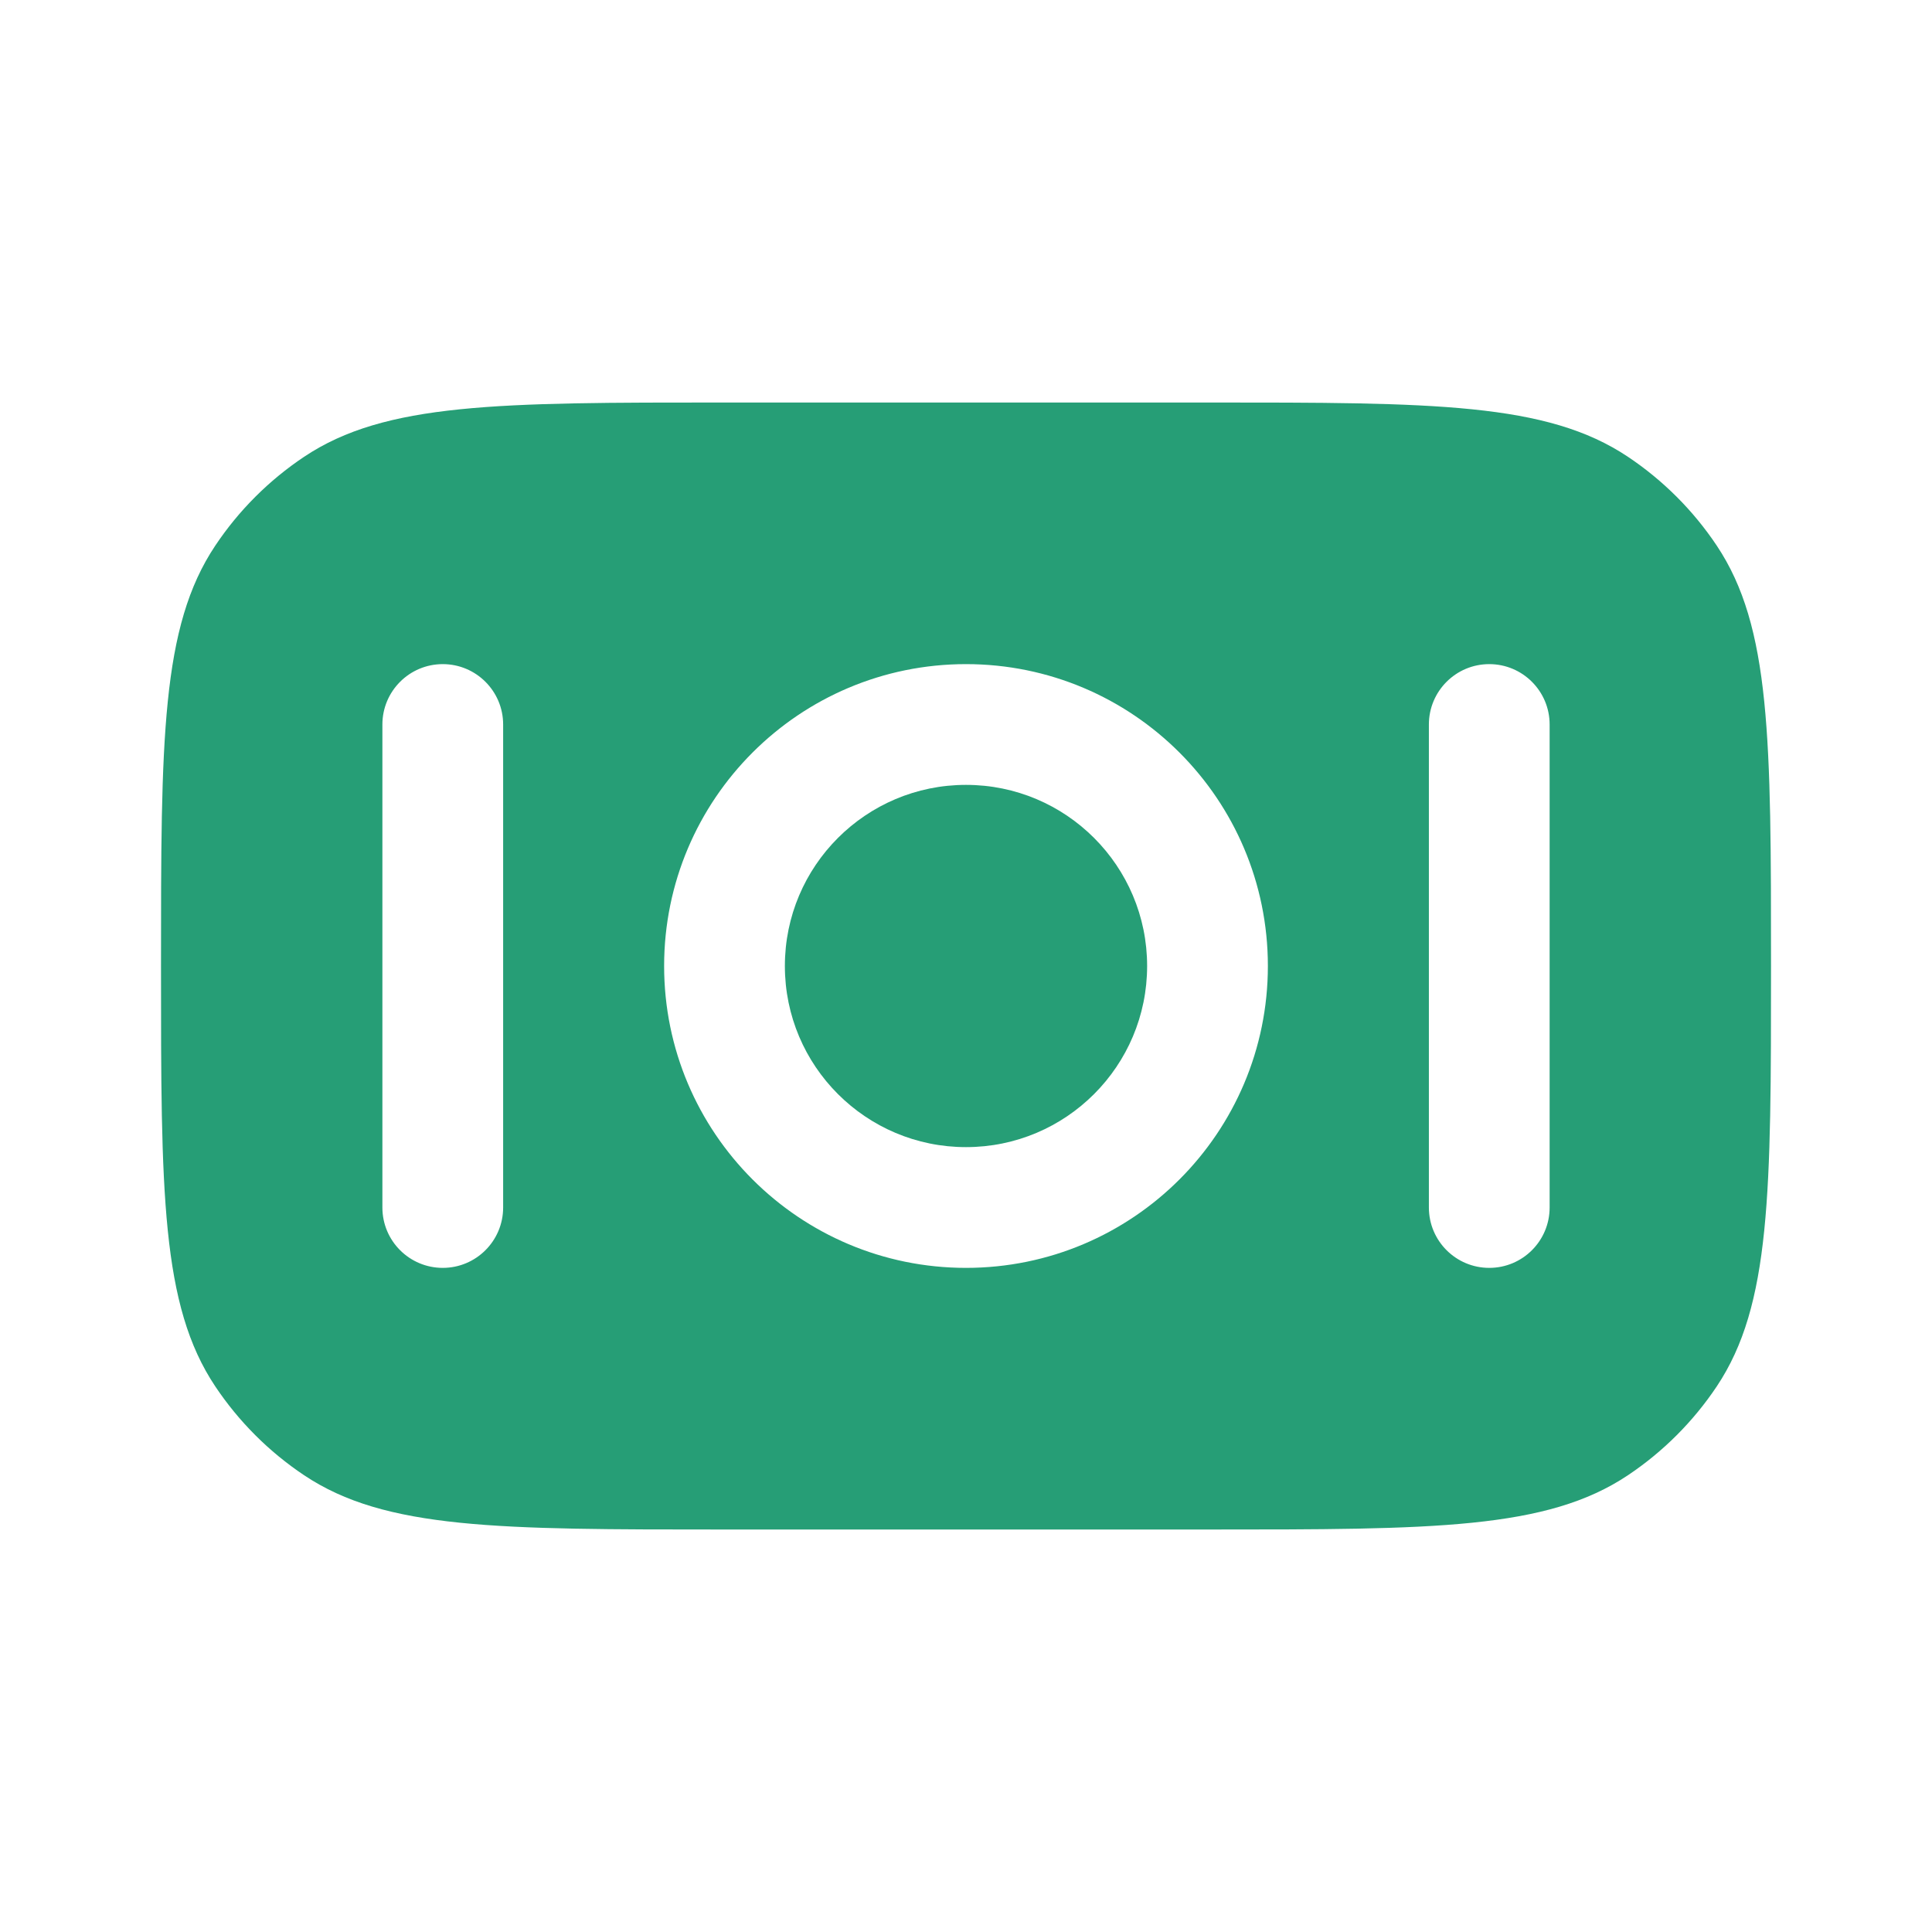
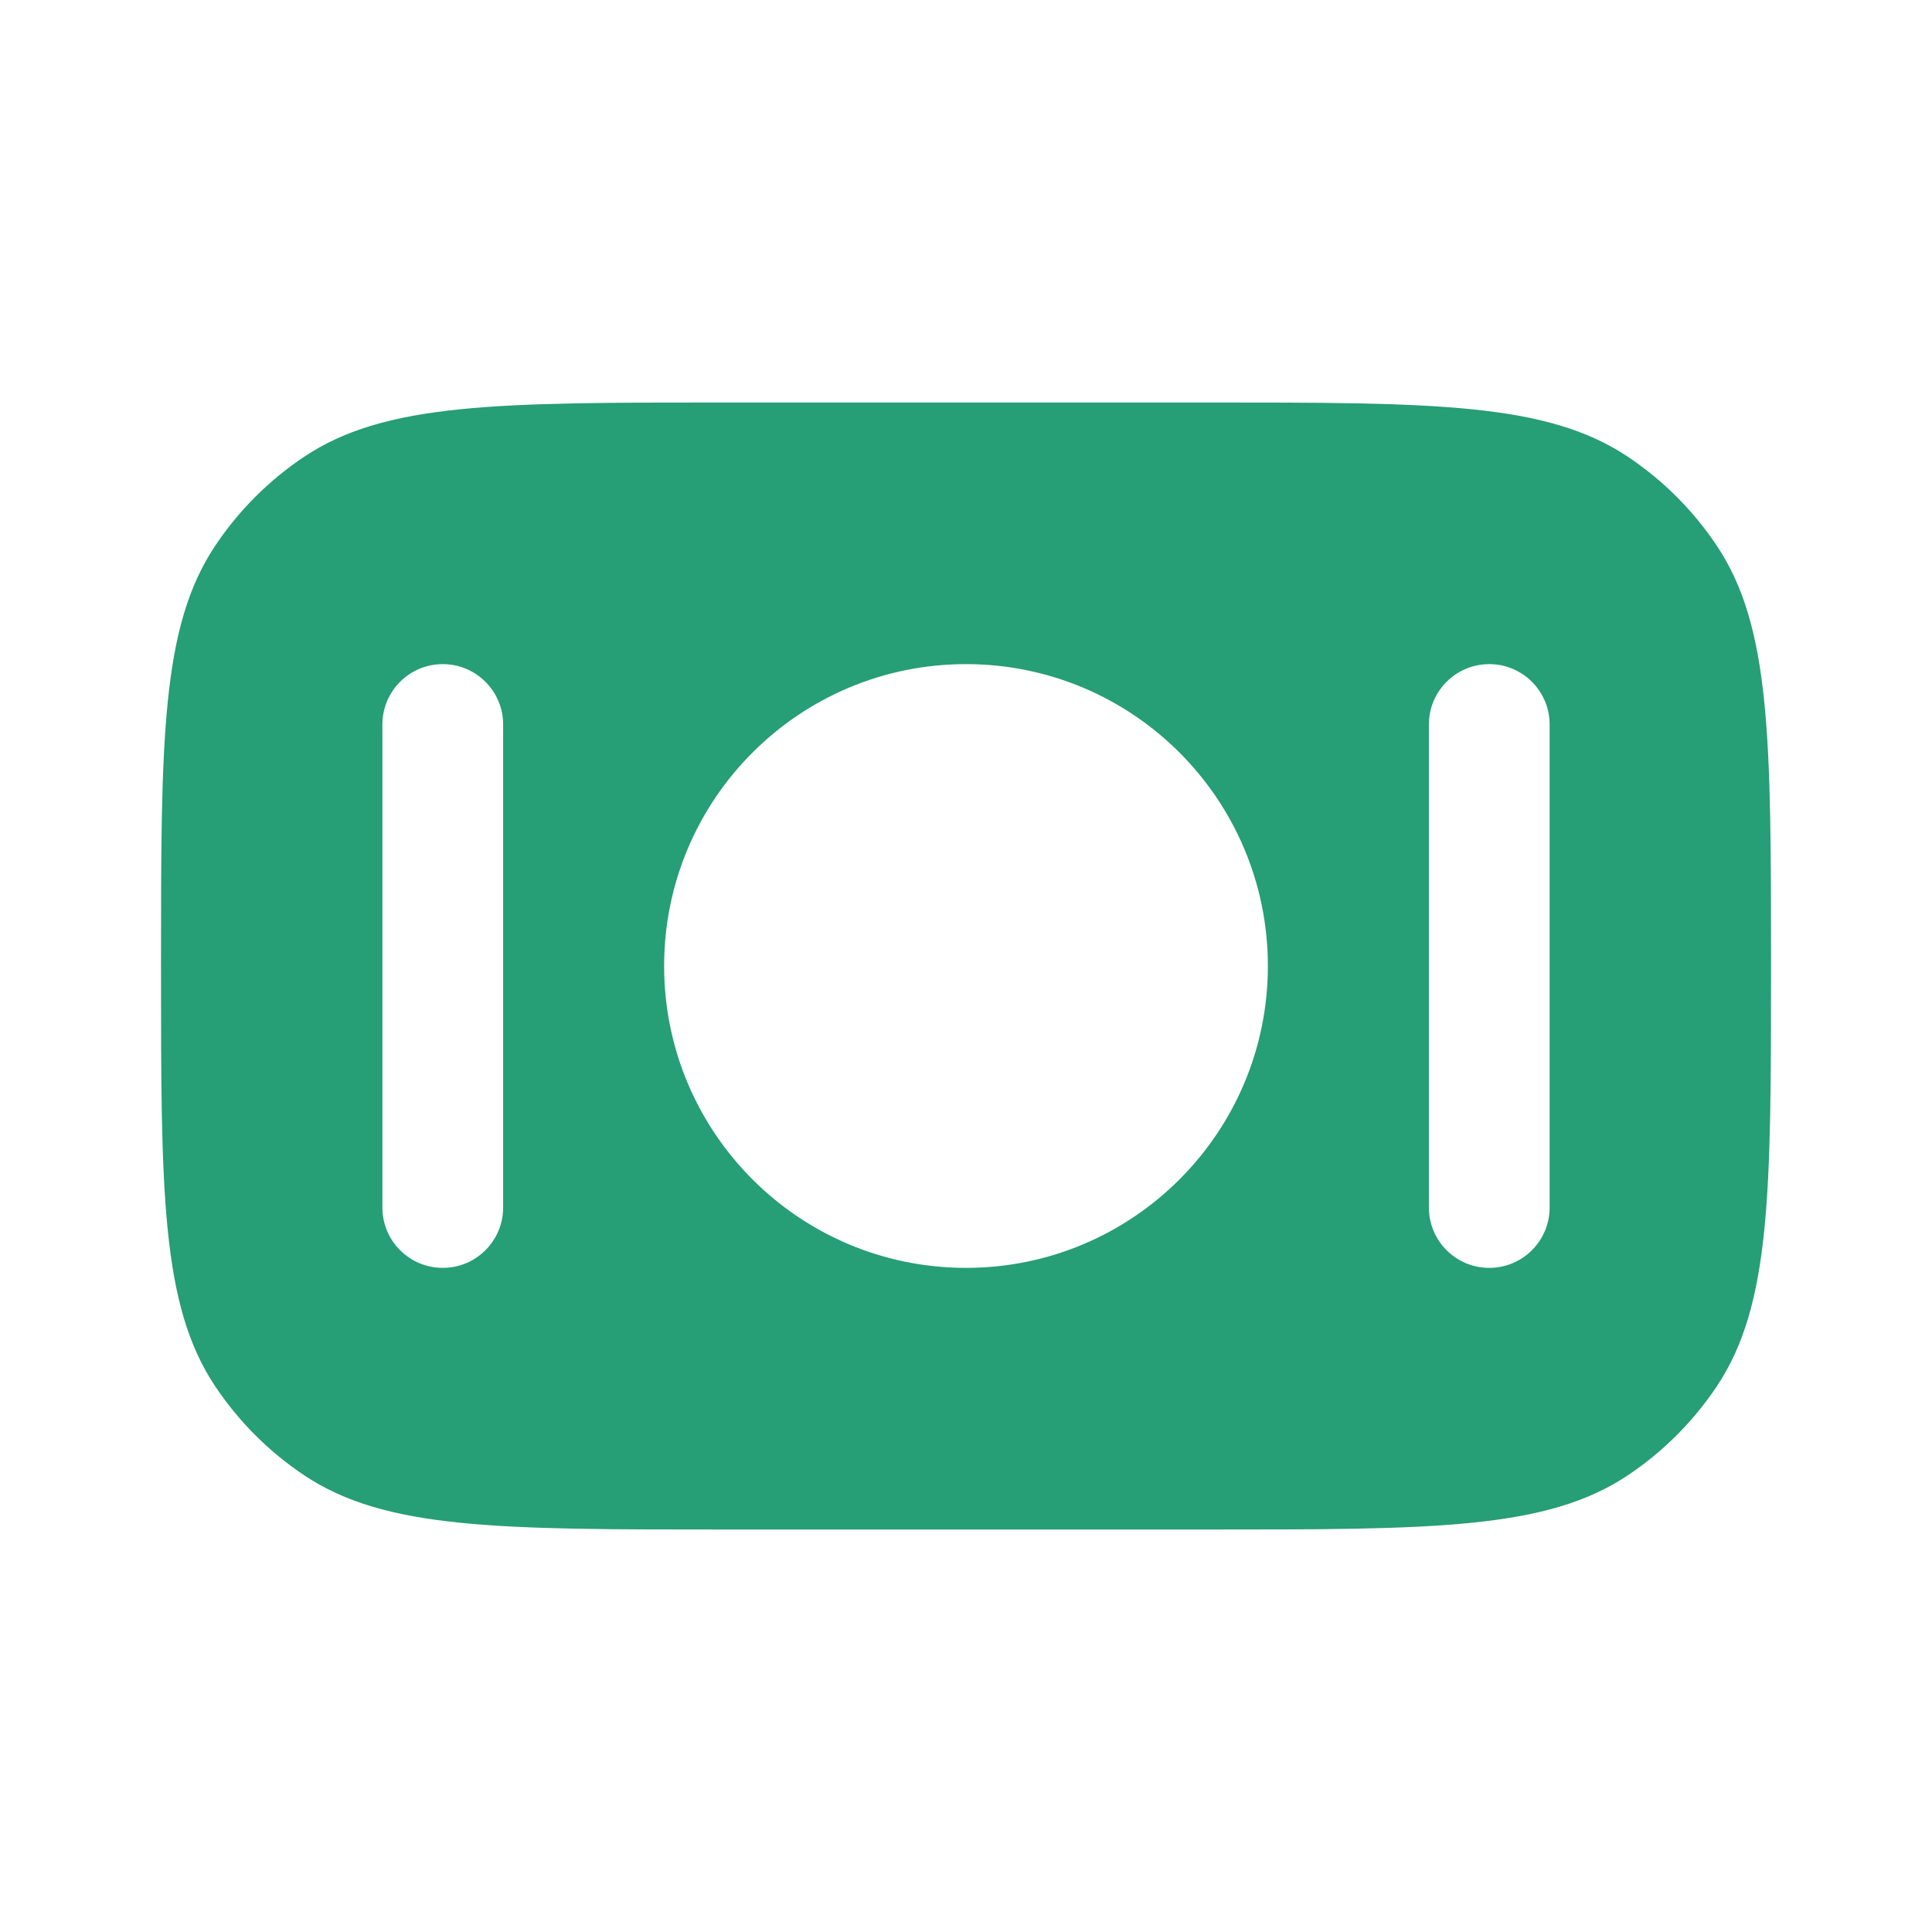
<svg xmlns="http://www.w3.org/2000/svg" width="68" height="68" viewBox="0 0 68 68" fill="none">
-   <path d="M27.625 34C27.625 37.521 30.48 40.375 34 40.375C37.521 40.375 40.375 37.521 40.375 34C40.375 30.48 37.521 27.625 34 27.625C30.48 27.625 27.625 30.48 27.625 34Z" fill="#269E76" />
  <path fill-rule="evenodd" clip-rule="evenodd" d="M10.704 51.924C13.562 53.834 17.542 53.834 25.5 53.834H42.5C50.459 53.834 54.438 53.834 57.297 51.924C58.534 51.097 59.597 50.034 60.424 48.797C62.334 45.938 62.334 41.959 62.334 34C62.334 26.042 62.334 22.062 60.424 19.204C59.597 17.966 58.534 16.904 57.297 16.077C54.438 14.167 50.459 14.167 42.5 14.167H25.5C17.542 14.167 13.562 14.167 10.704 16.077C9.466 16.904 8.404 17.966 7.577 19.204C5.667 22.062 5.667 26.042 5.667 34C5.667 41.959 5.667 45.938 7.577 48.797C8.404 50.034 9.466 51.097 10.704 51.924ZM34 44.625C28.132 44.625 23.375 39.868 23.375 34C23.375 28.132 28.132 23.375 34 23.375C39.868 23.375 44.625 28.132 44.625 34C44.625 39.868 39.868 44.625 34 44.625ZM15.584 44.625C14.41 44.625 13.459 43.674 13.459 42.5L13.459 25.5C13.459 24.327 14.41 23.375 15.584 23.375C16.757 23.375 17.709 24.327 17.709 25.5L17.709 42.5C17.709 43.674 16.757 44.625 15.584 44.625ZM50.292 42.5C50.292 43.674 51.243 44.625 52.417 44.625C53.591 44.625 54.542 43.674 54.542 42.5V25.5C54.542 24.327 53.591 23.375 52.417 23.375C51.243 23.375 50.292 24.327 50.292 25.5V42.5Z" fill="#269E76" />
</svg>